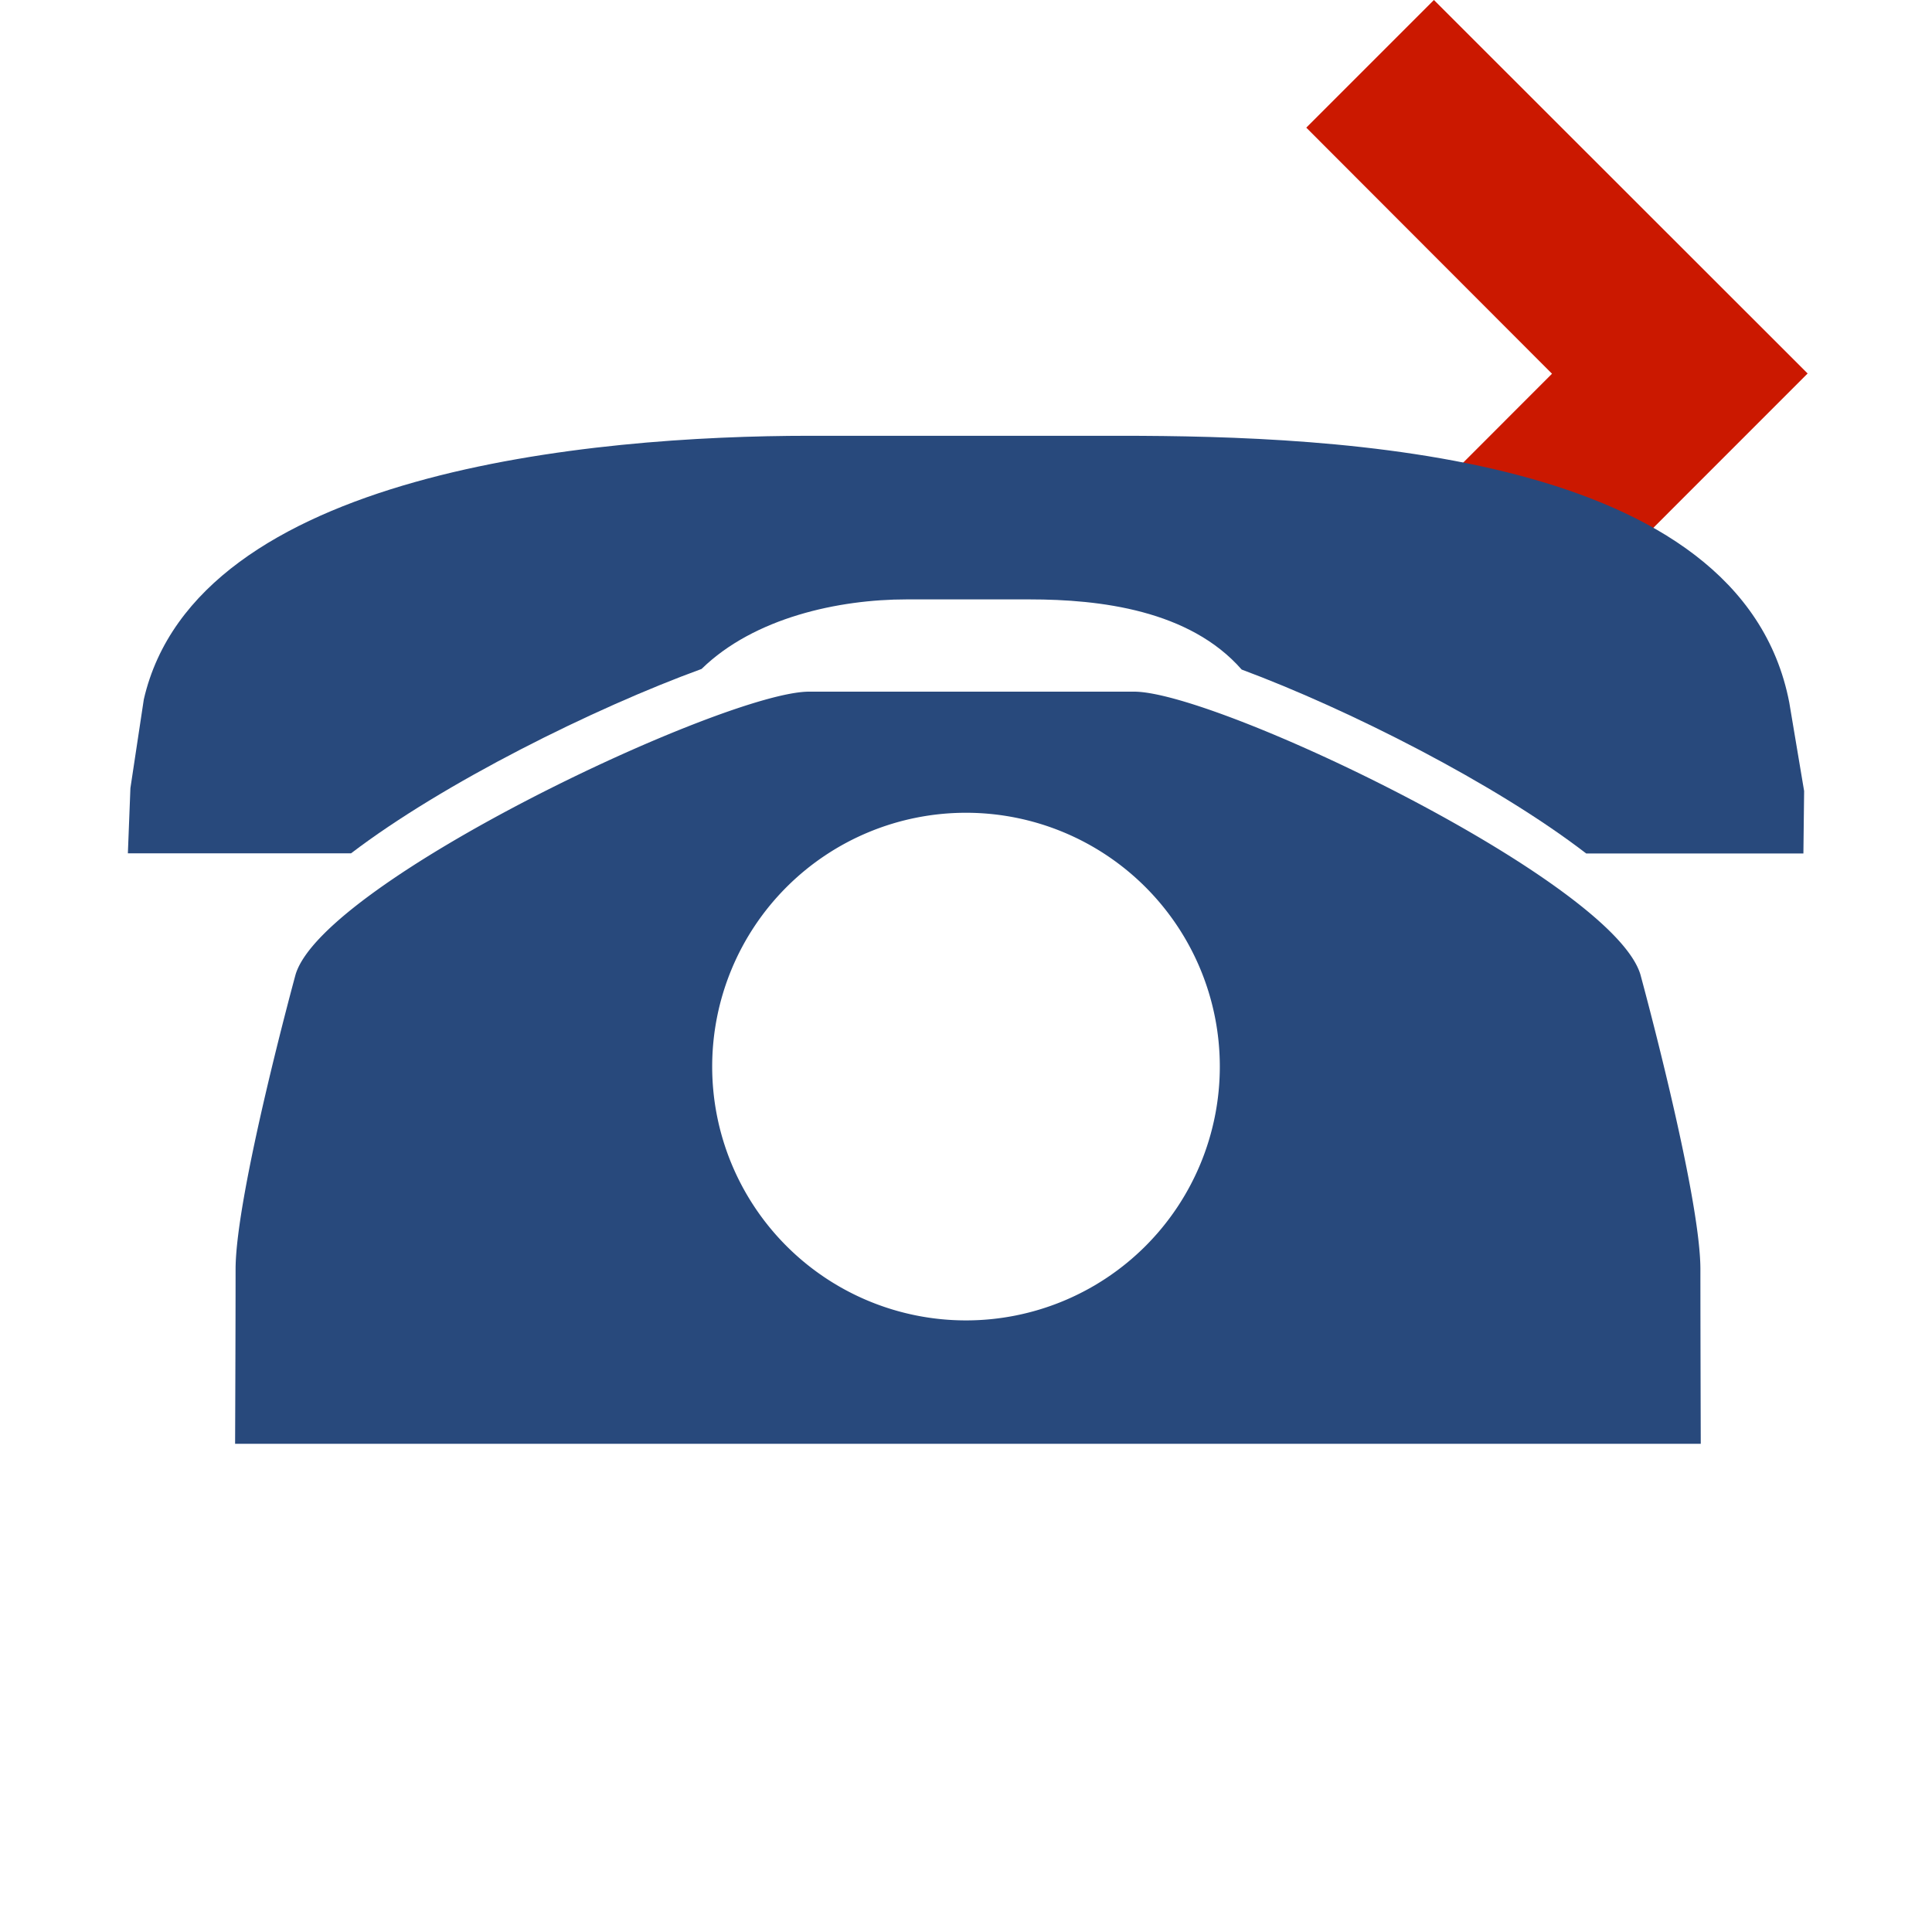
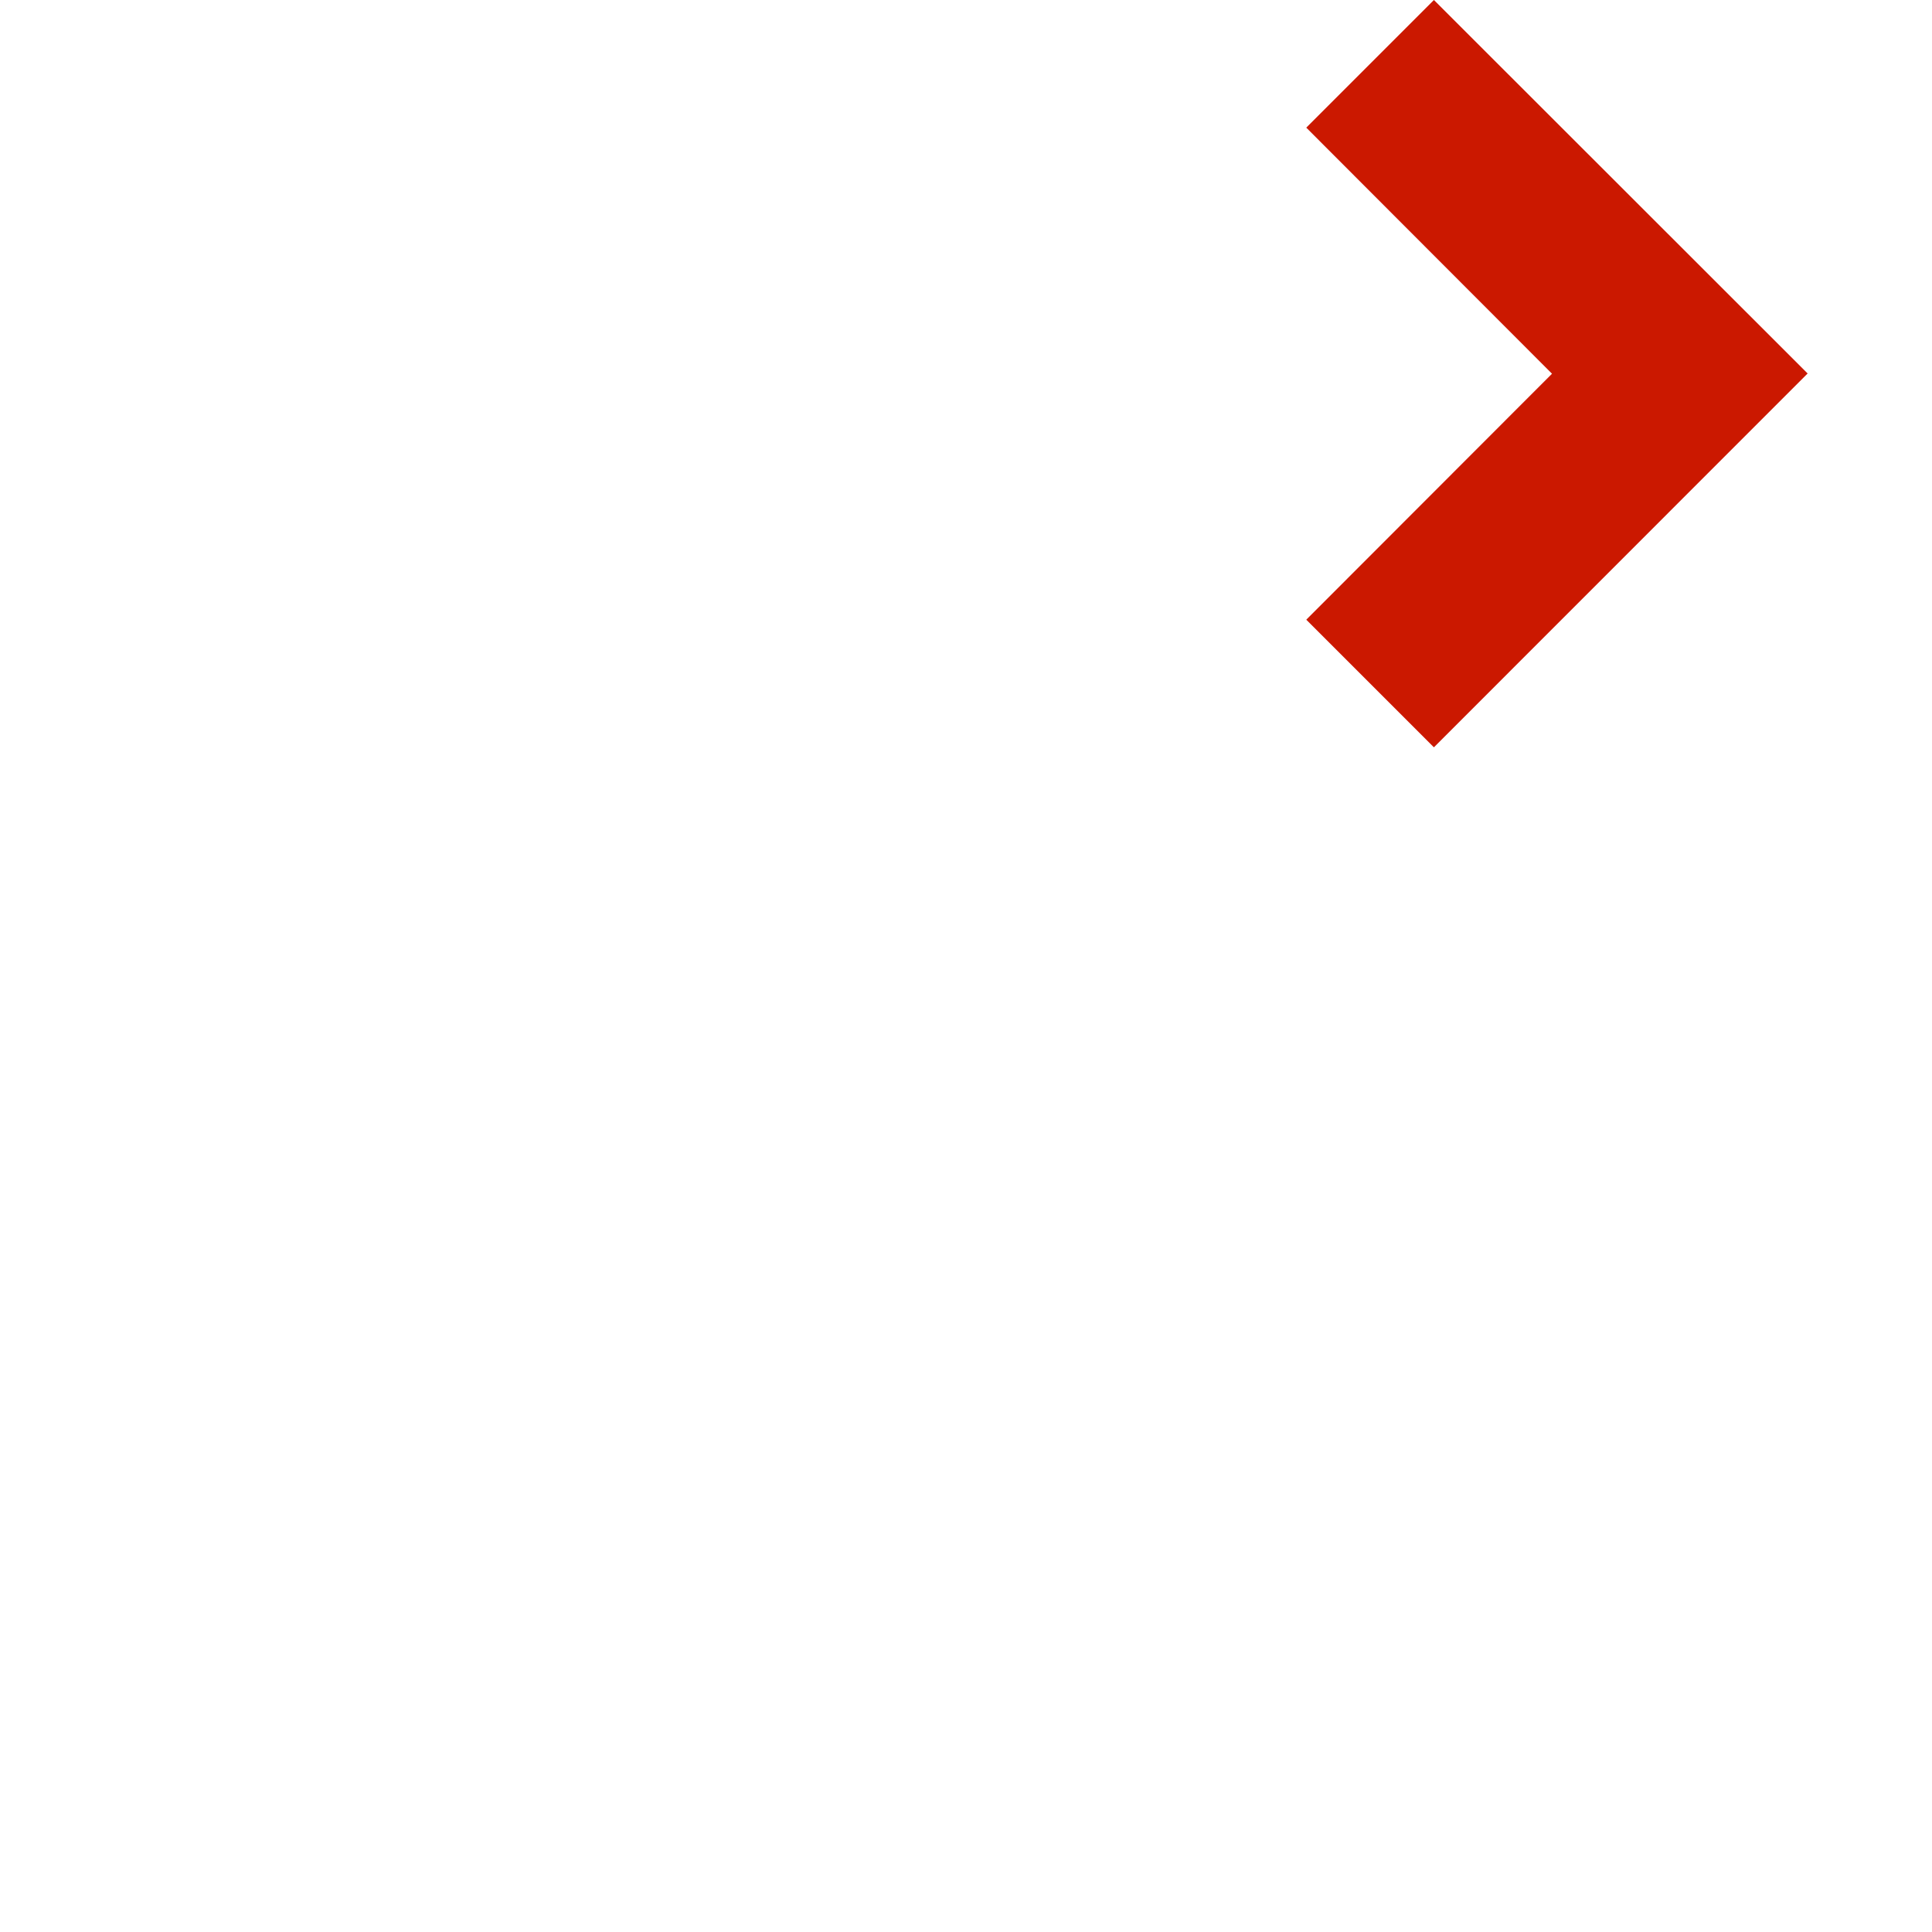
<svg xmlns="http://www.w3.org/2000/svg" width="16" height="16" viewBox="0 0 16 16" shape-rendering="geometricPrecision" fill="#28497c">
  <defs>
    <mask id="a">
-       <rect fill="#fff" width="100%" height="100%" />
-       <path fill="#000" d="m11.875-1.414-2.47 2.47 2.035 2.039-2.035 2.037 2.47 2.472 4.51-4.511z" />
-     </mask>
+       </mask>
  </defs>
  <path fill="#cb1800" d="m11.875 0-1.057 1.057 2.035 2.038-2.035 2.037 1.057 1.057 3.095-3.096z" />
  <g mask="url(#a)">
-     <path d="M14.818 5.818c-.4-2.076-3.738-2.209-5.541-2.209H6.705c-1.801 0-5.08.295-5.514 2.183l-.111.735-.021.54h1.848c.766-.584 2.014-1.203 2.903-1.527.436-.426 1.138-.576 1.696-.576H8.53c.578 0 1.321.088 1.753.581.877.326 2.1.943 2.853 1.523h1.799l.006-.517-.123-.733z" />
-     <path d="M14.082 10.512c0-.623-.497-2.442-.497-2.442-.235-.777-3.503-2.342-4.193-2.342H6.7c-.689 0-4.017 1.565-4.252 2.342 0 0-.497 1.819-.497 2.442 0 .488-.004 1.445-.004 1.445h12.138s-.003-.957-.003-1.445zM8 10.935a2.102 2.102 0 1 1 0-4.204 2.102 2.102 0 0 1 0 4.204z" />
-   </g>
+     </g>
</svg>